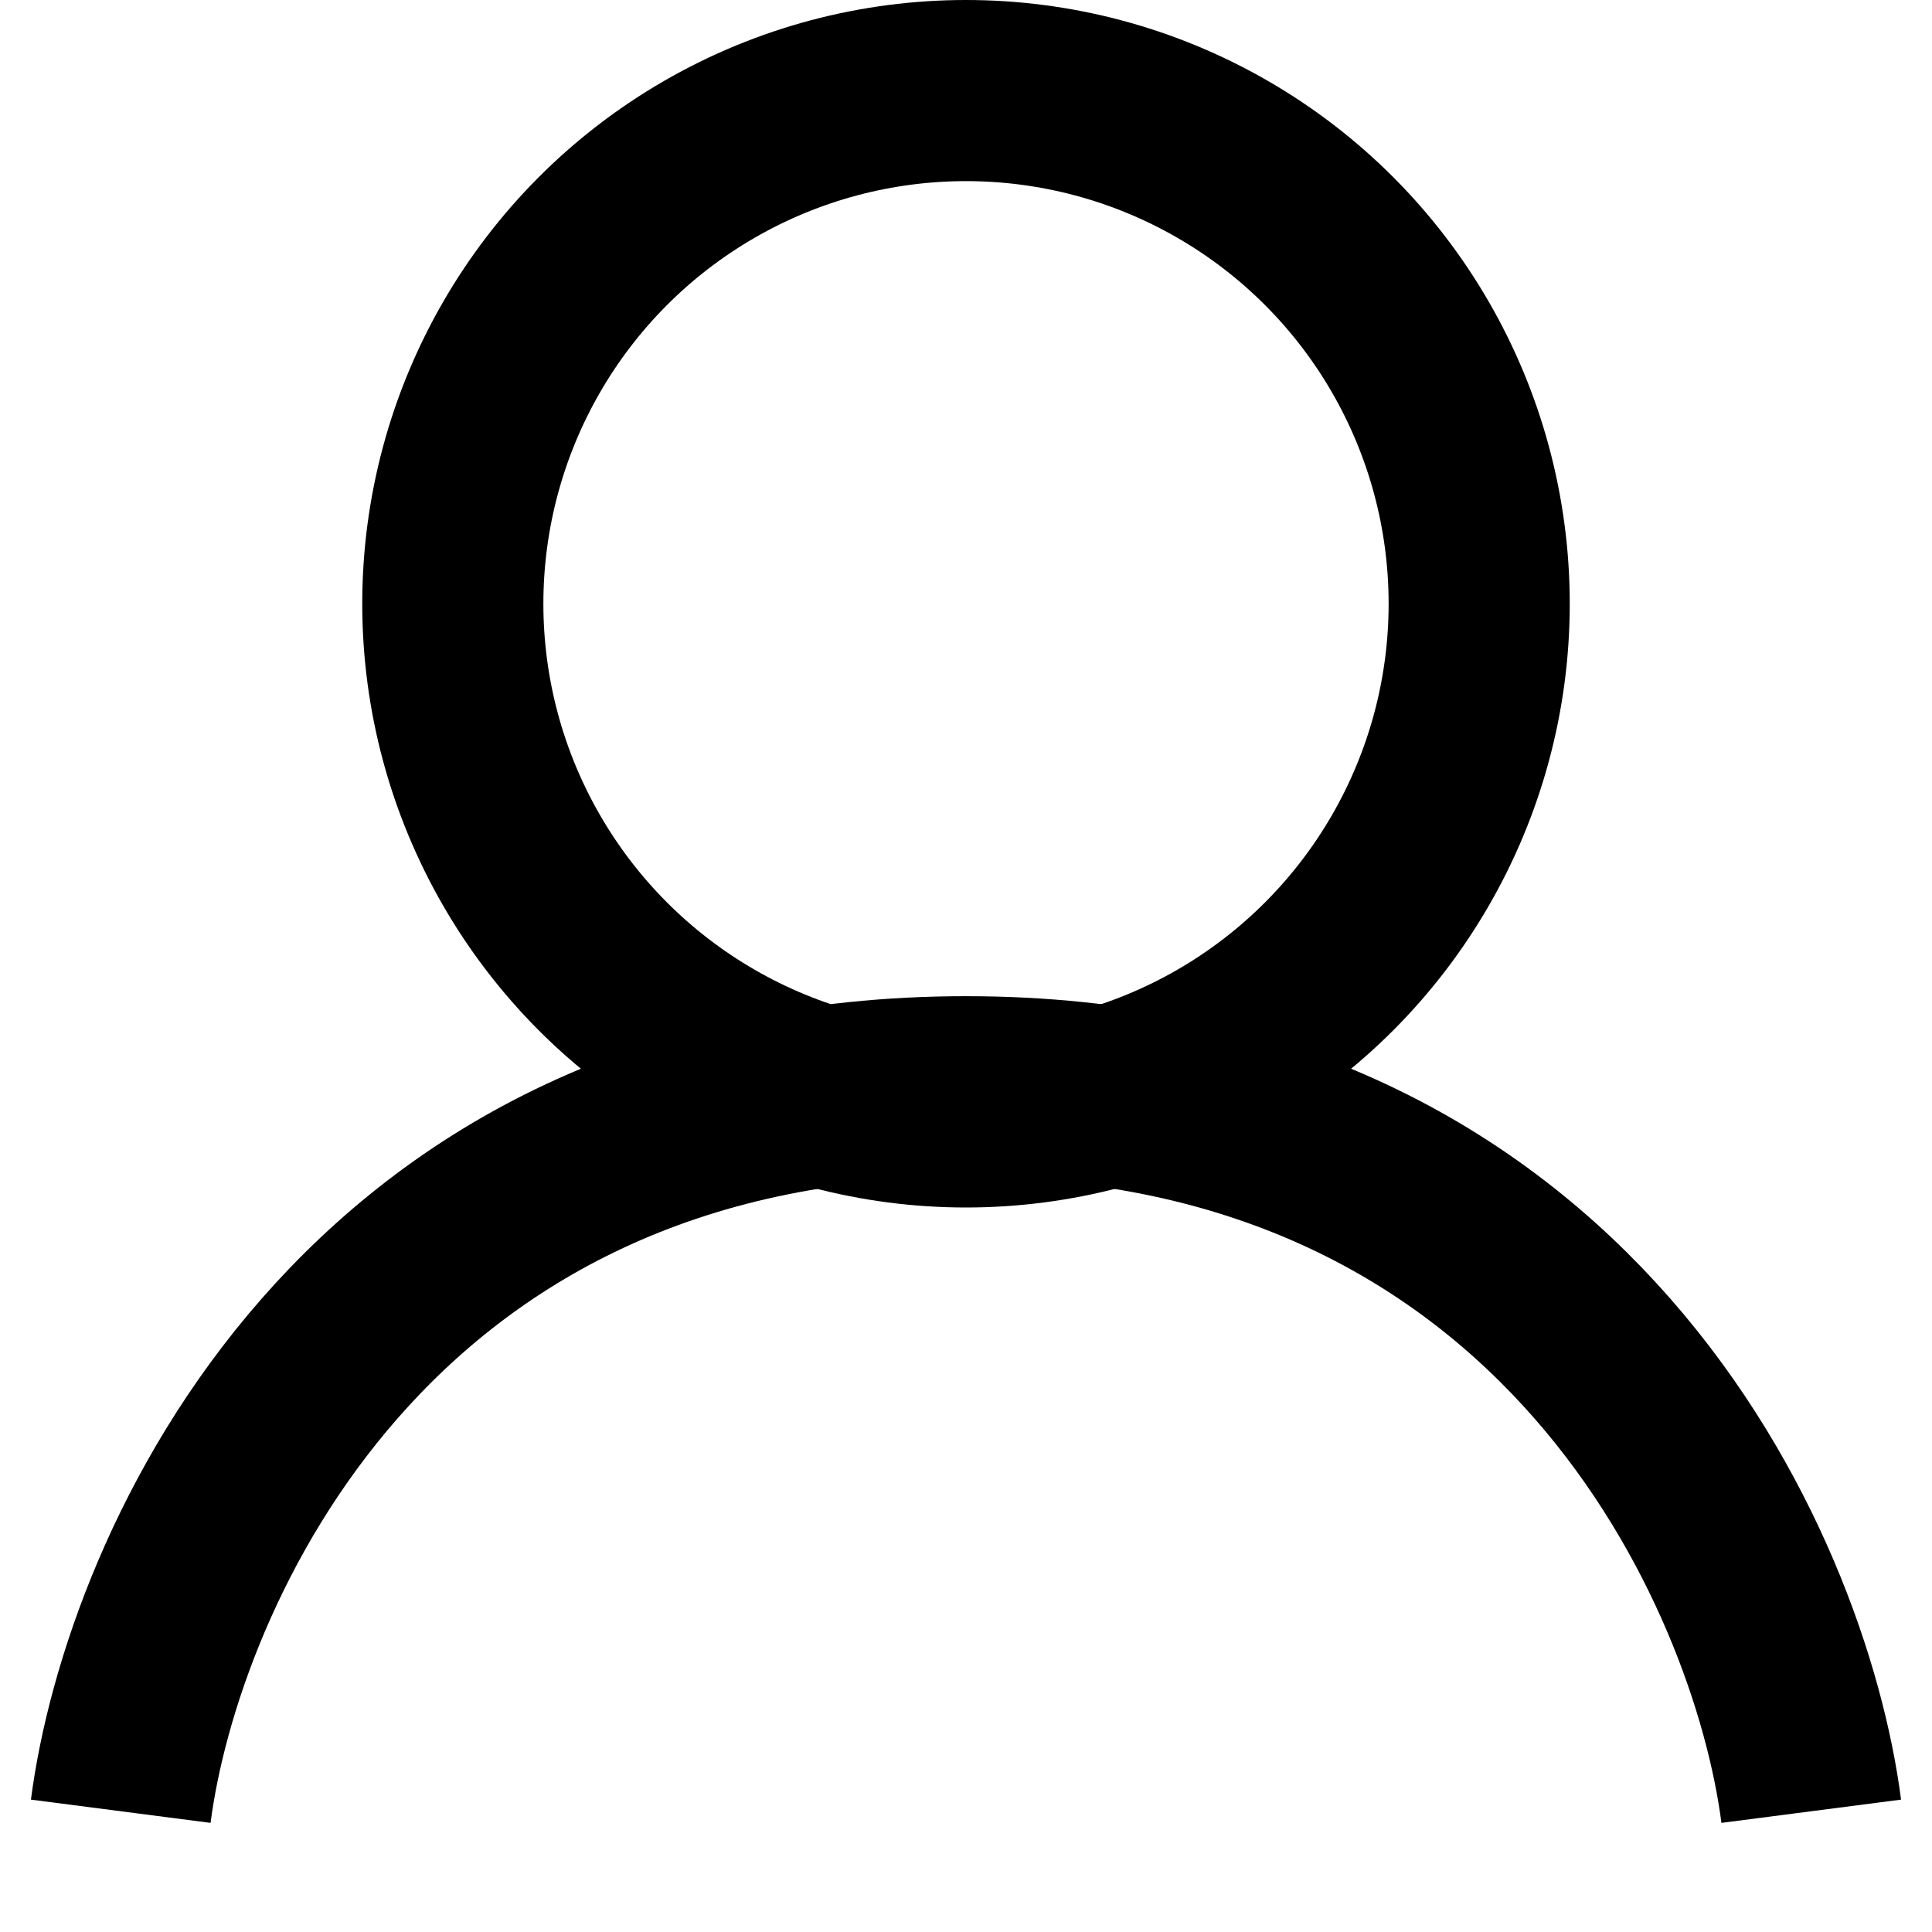
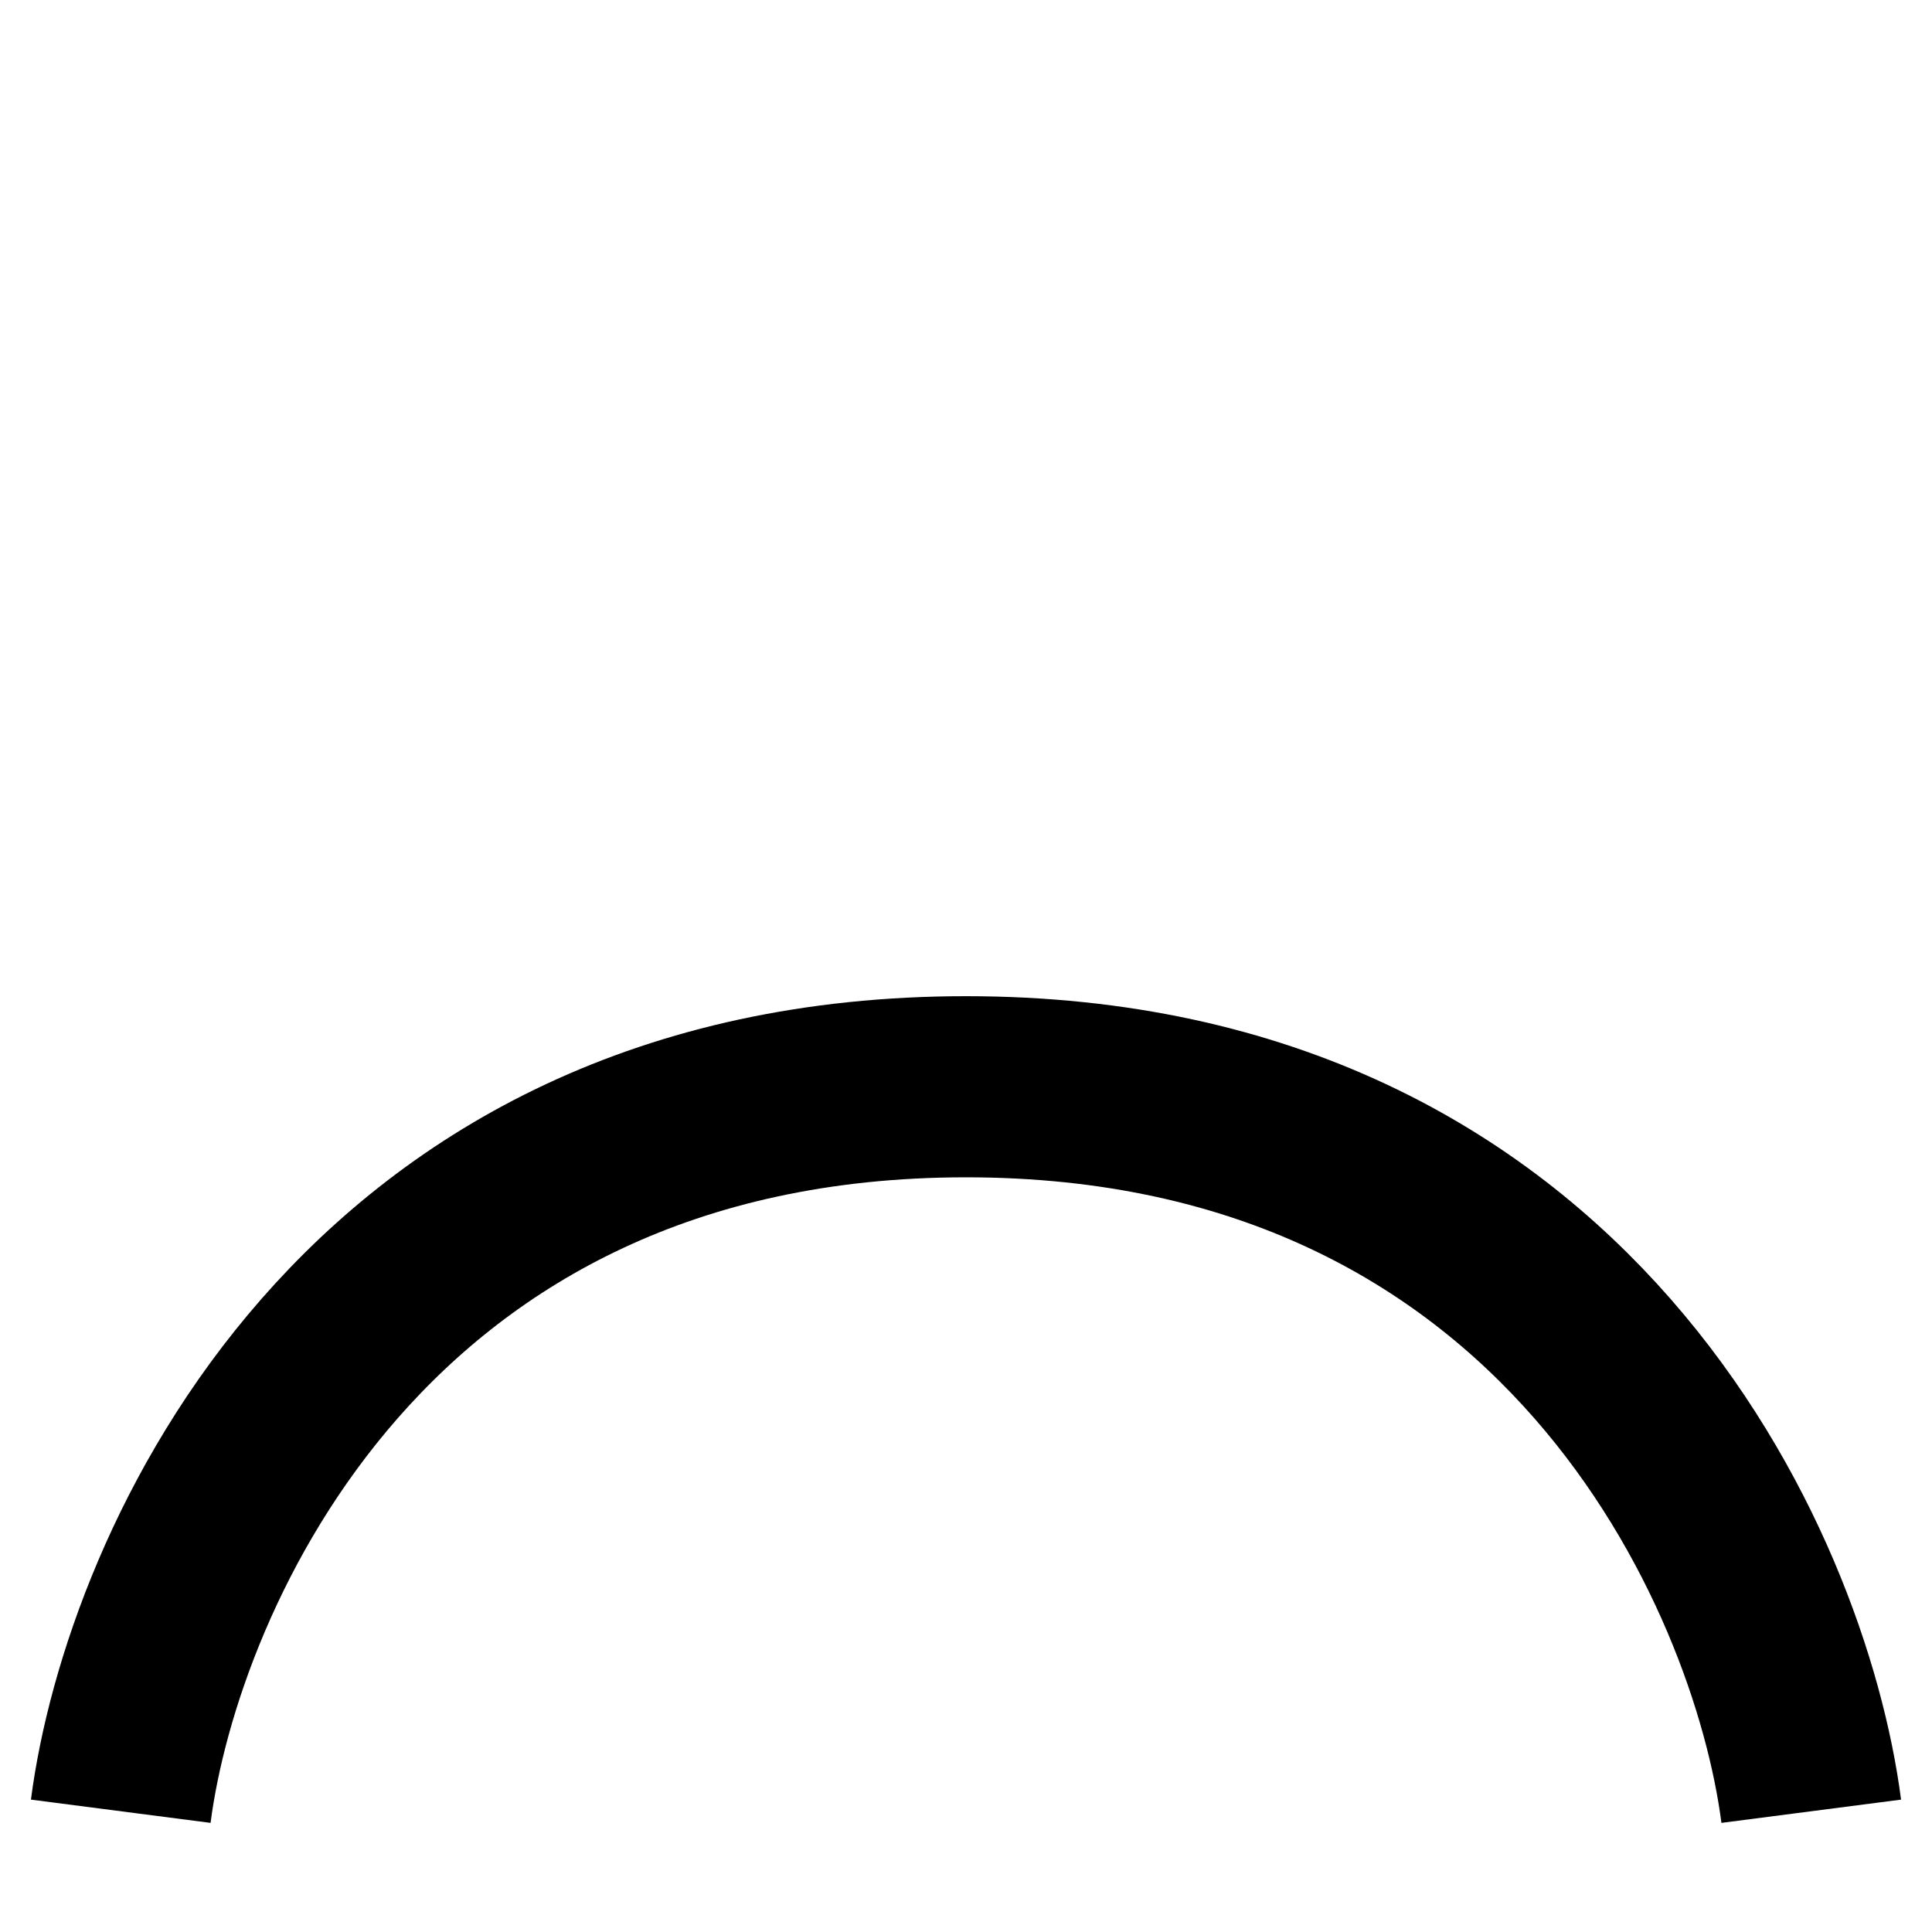
<svg xmlns="http://www.w3.org/2000/svg" class="svg-stroke" fill="none" viewBox="0 0 16 16">
-   <circle cx="8" cy="5" r="4.25" stroke="black" stroke-width="1.5" />
  <path d="M1 15C1.259 13 3.022 9 8 9C12.978 9 14.741 13 15 15" stroke="black" stroke-width="1.5" />
</svg>